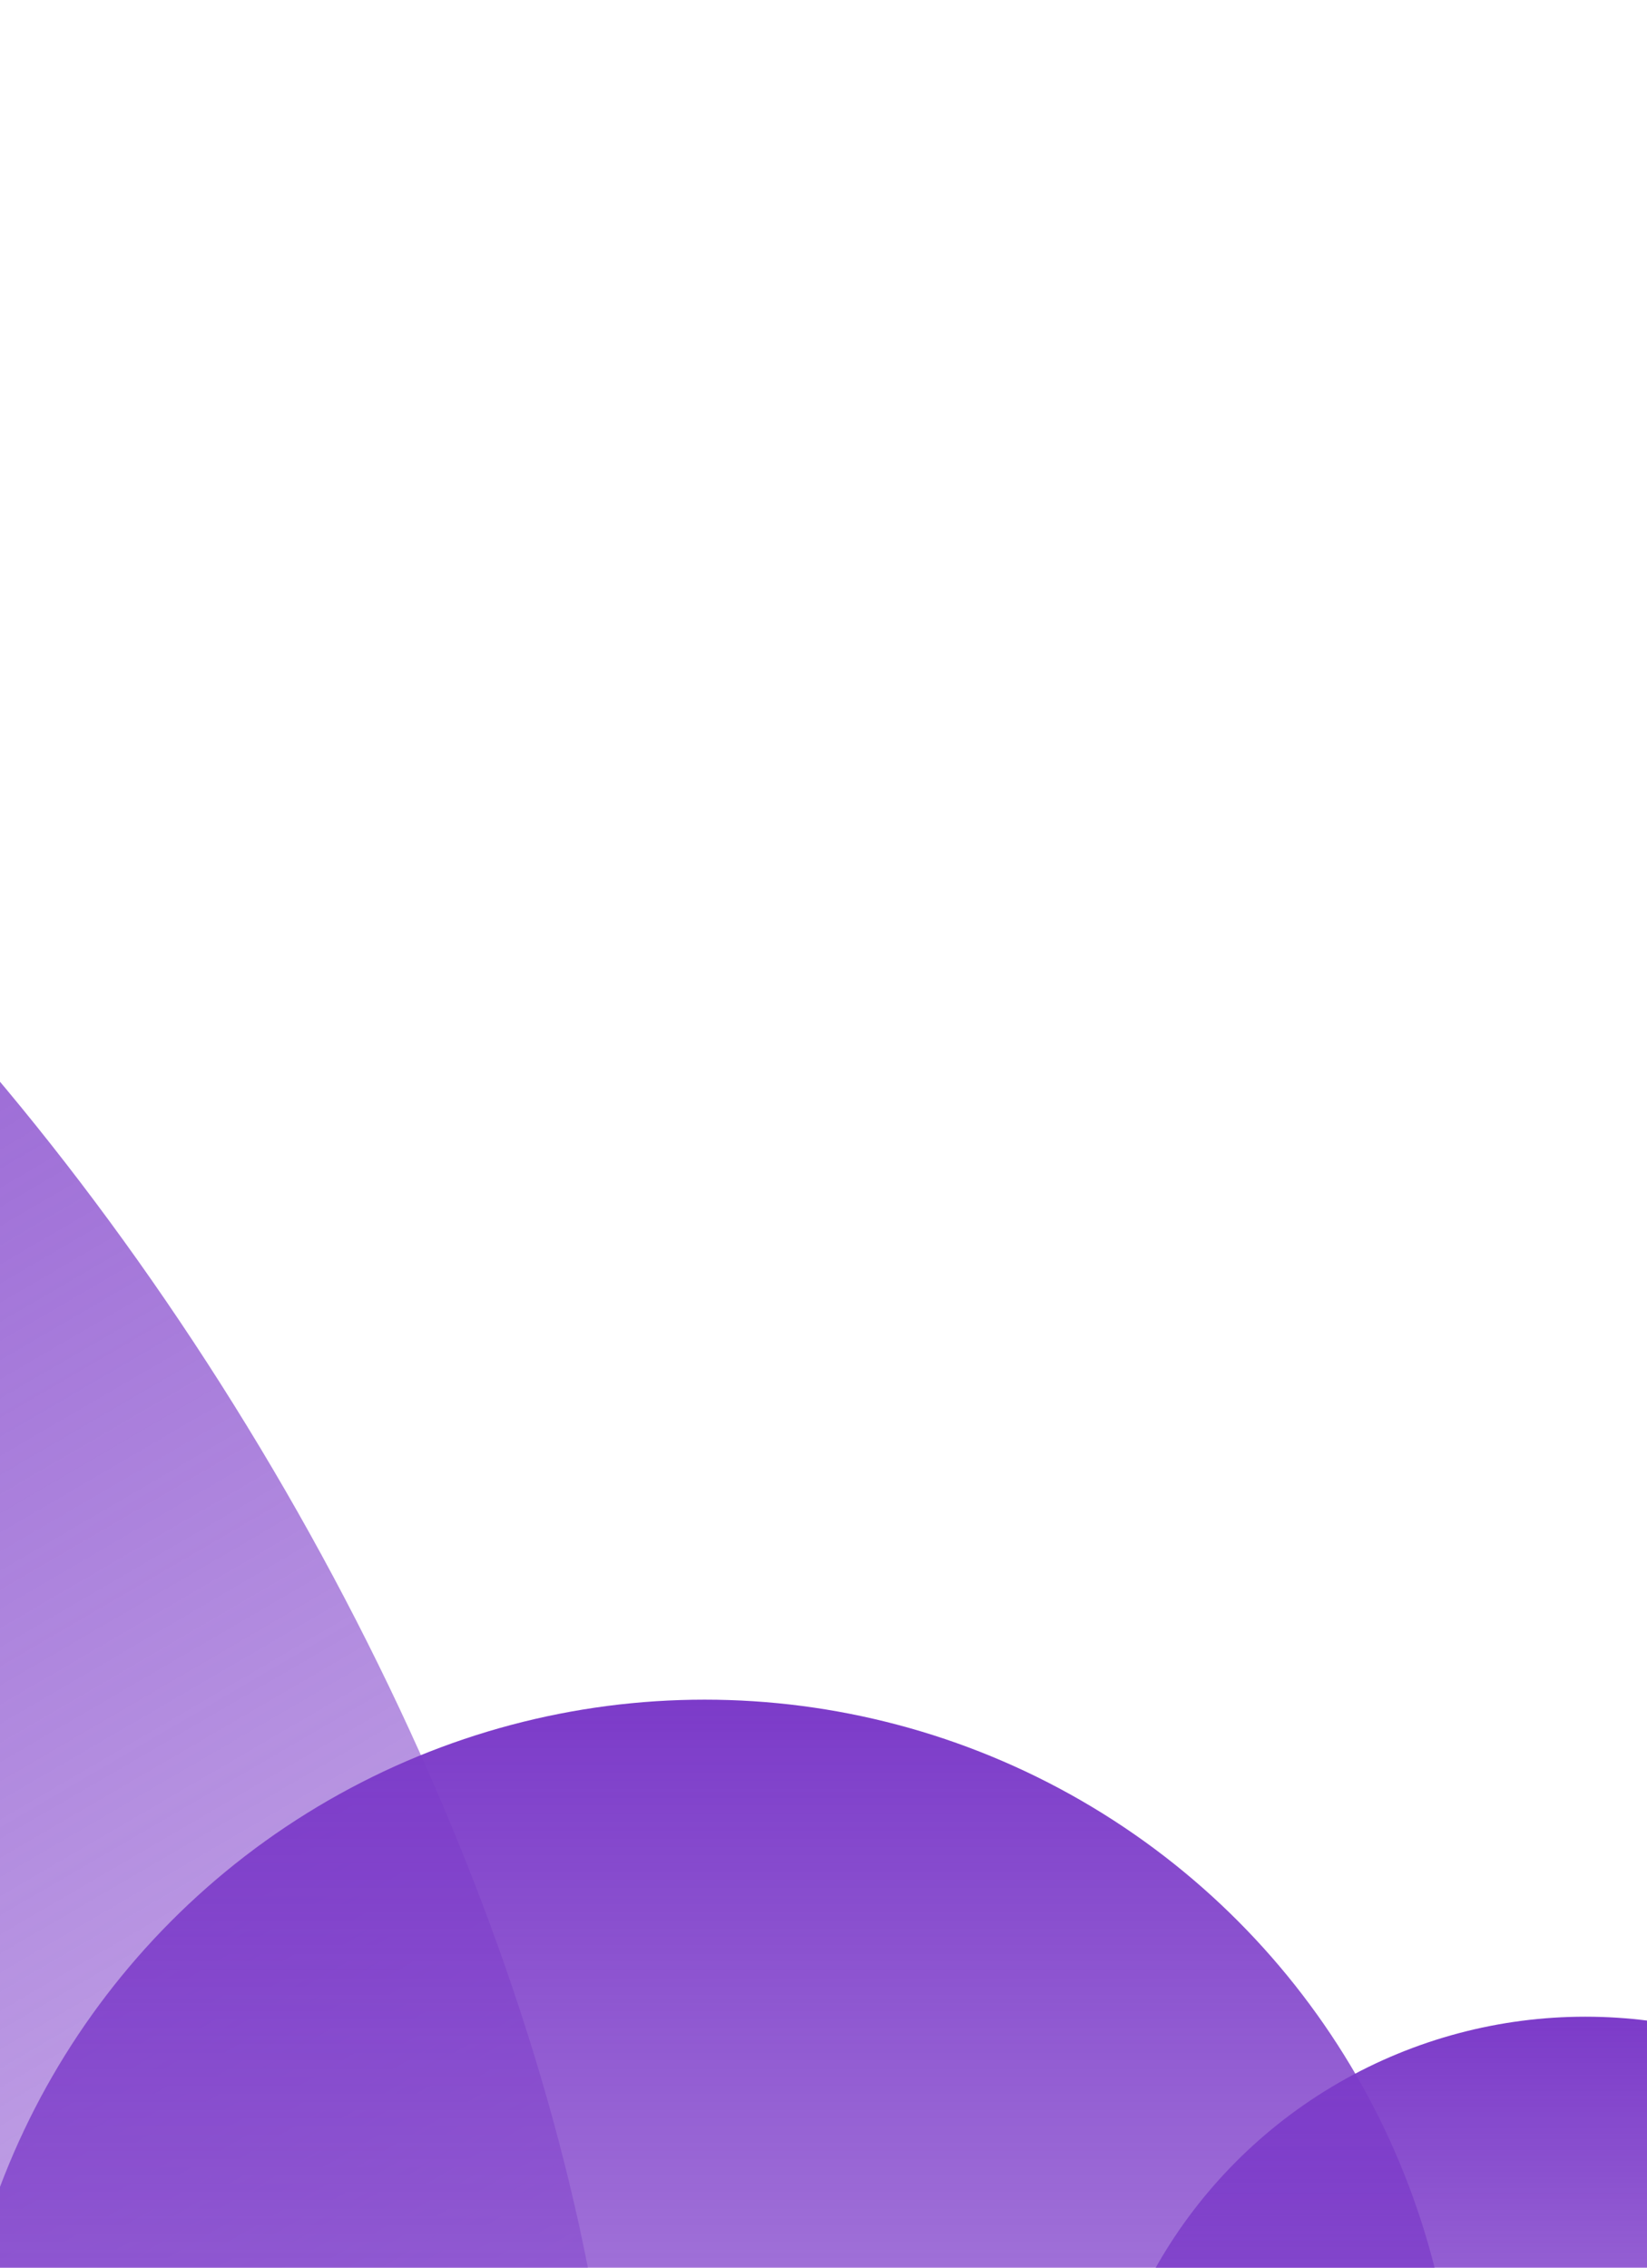
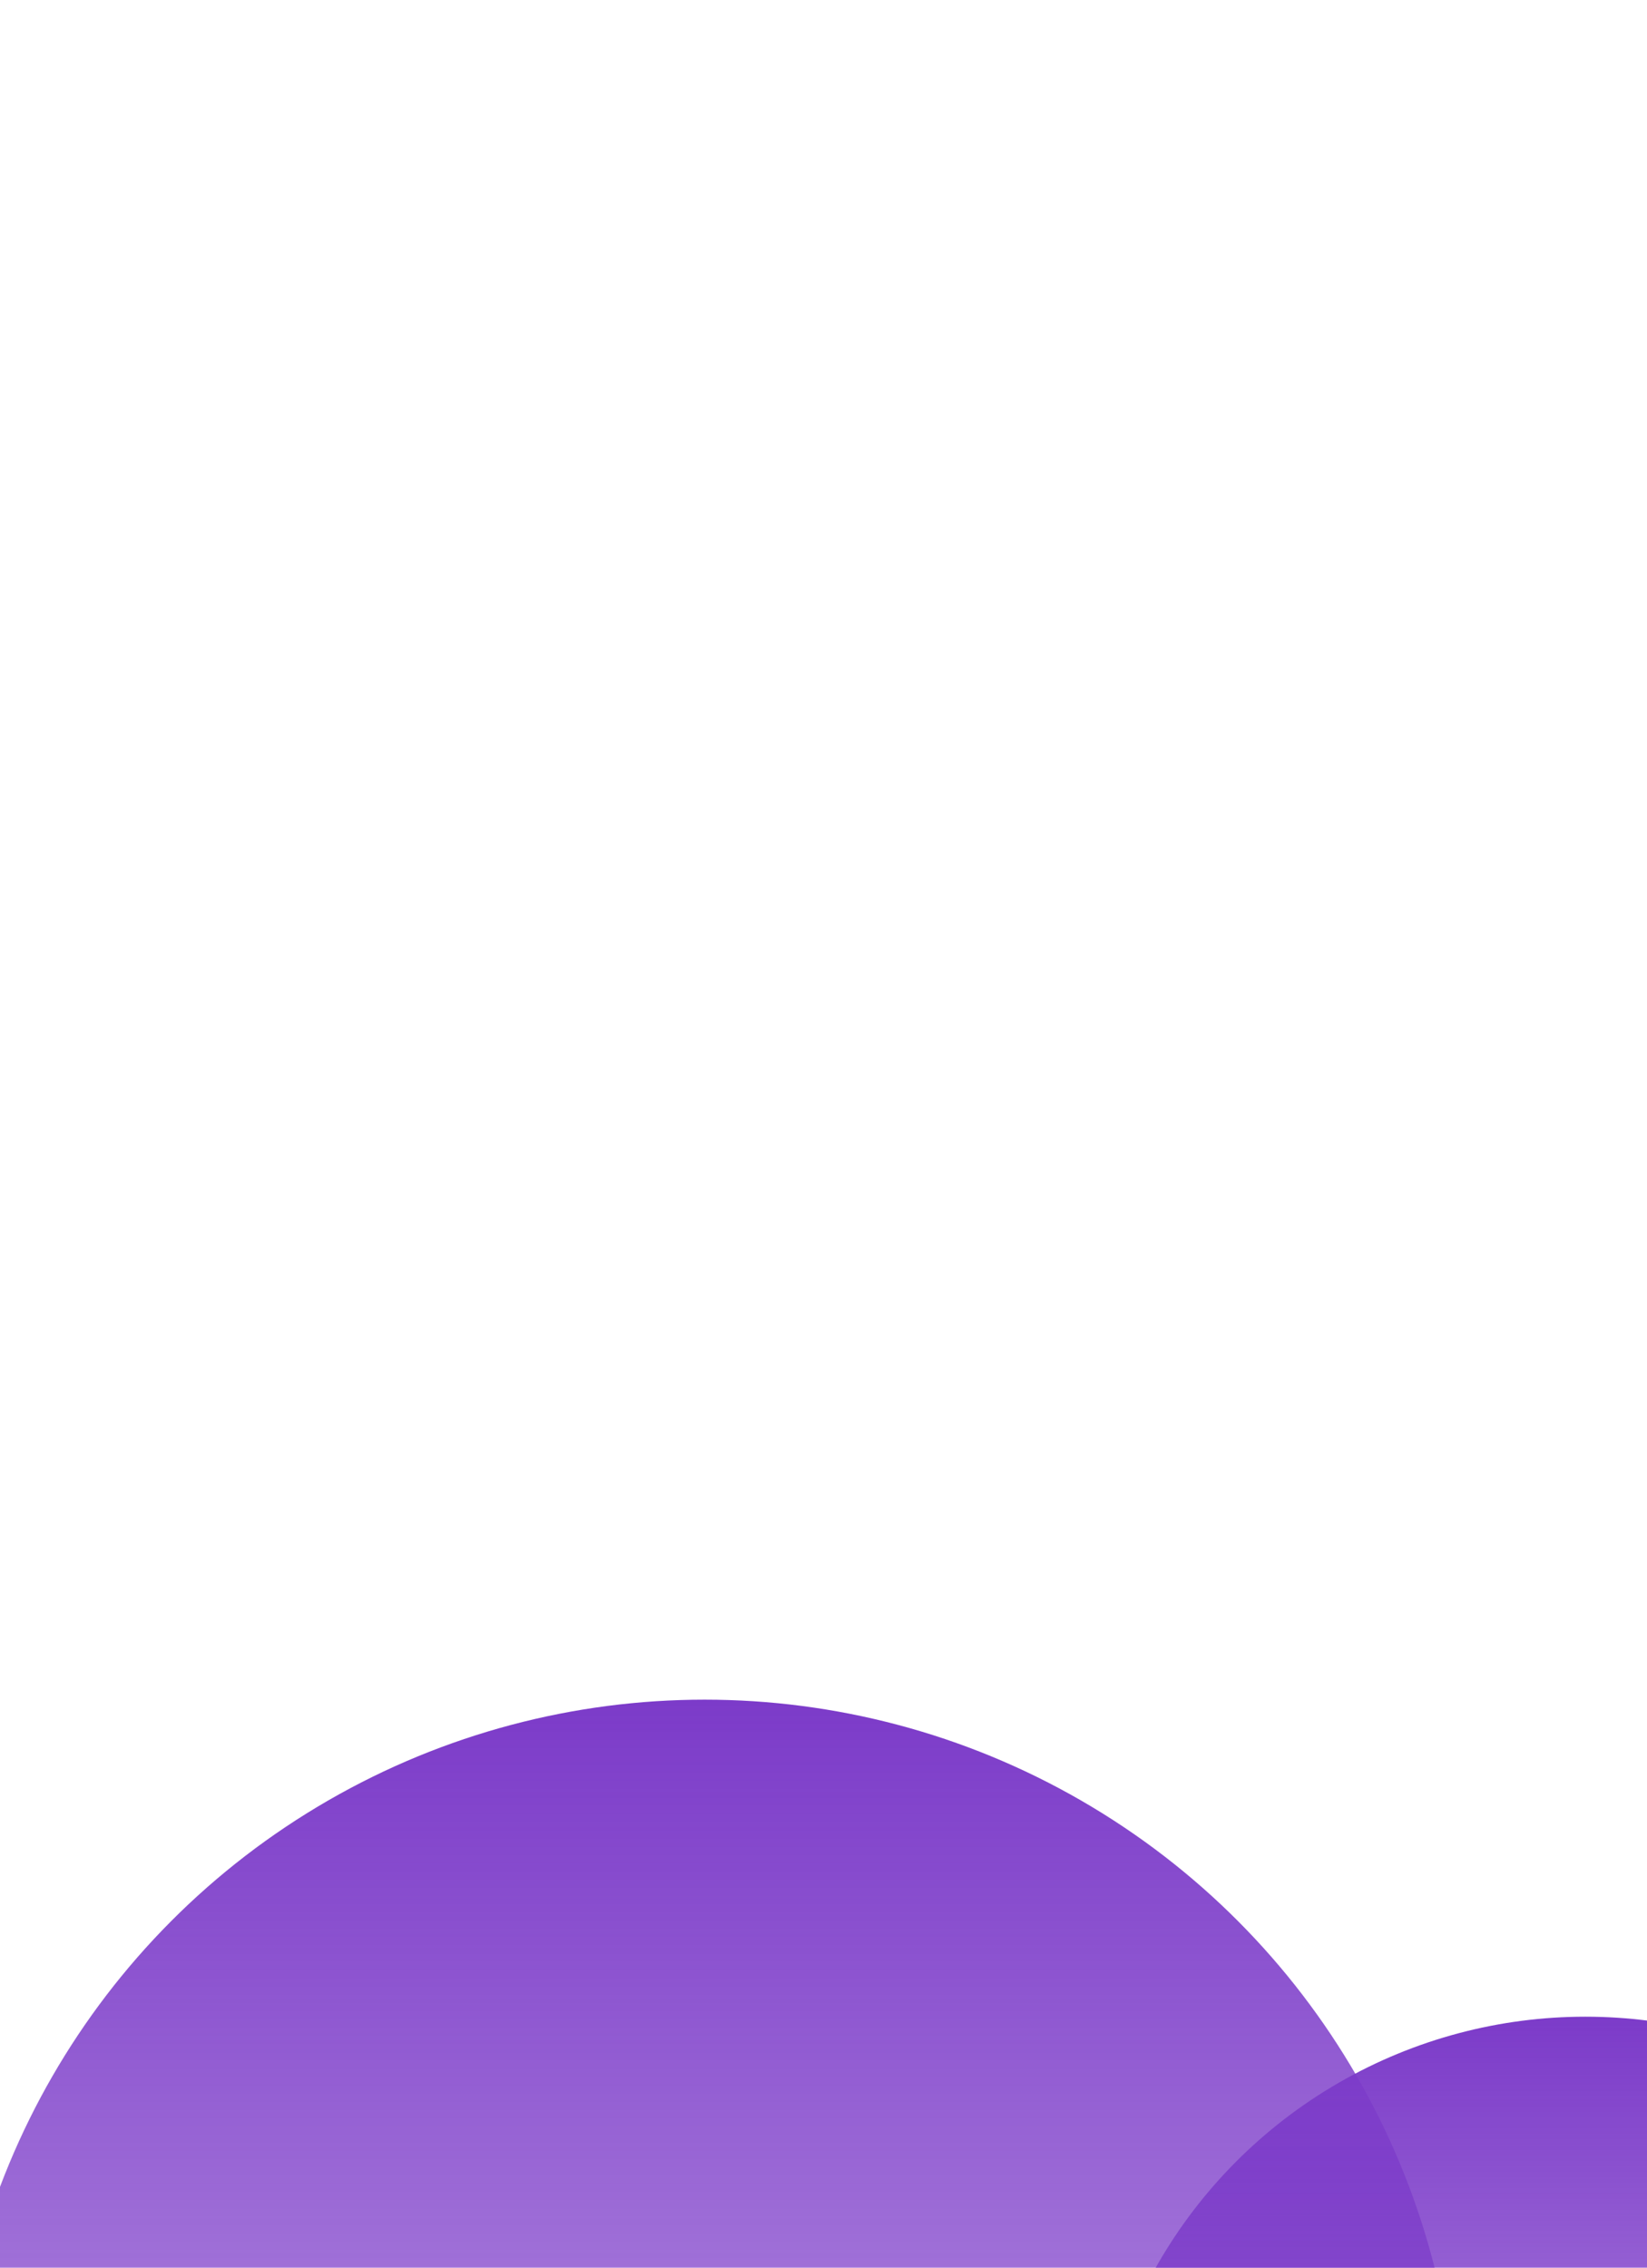
<svg xmlns="http://www.w3.org/2000/svg" width="374" height="515" viewBox="0 0 374 515">
  <defs>
    <clipPath id="clip-path">
      <rect id="Rectangle_19" data-name="Rectangle 19" width="374" height="515" fill="#6ac7f4" />
    </clipPath>
    <linearGradient id="linear-gradient" x1="0.5" y1="1" x2="0.5" gradientUnits="objectBoundingBox">
      <stop offset="0" stop-color="#7c3bc9" />
      <stop offset="1" stop-color="#7c3bc9" stop-opacity="0.263" />
    </linearGradient>
    <linearGradient id="linear-gradient-2" x1="0.5" x2="0.5" y2="1" gradientUnits="objectBoundingBox">
      <stop offset="0" stop-color="#7c3bc9" />
      <stop offset="1" stop-color="#7c3bc9" stop-opacity="0.29" />
    </linearGradient>
  </defs>
  <g id="Mask_Group_9" data-name="Mask Group 9" clip-path="url(#clip-path)">
    <g id="Group_12" data-name="Group 12" transform="translate(-410.117 37.234)">
-       <ellipse id="Ellipse_19" data-name="Ellipse 19" cx="171.5" cy="340" rx="171.5" ry="340" transform="translate(644.234 582.874) rotate(149)" fill="url(#linear-gradient)" />
      <circle id="Ellipse_20" data-name="Ellipse 20" cx="171" cy="171" r="171" transform="translate(399.117 348.766)" fill="url(#linear-gradient-2)" />
      <circle id="Ellipse_21" data-name="Ellipse 21" cx="112" cy="112" r="112" transform="translate(658.117 420.766)" fill="url(#linear-gradient-2)" />
    </g>
  </g>
</svg>